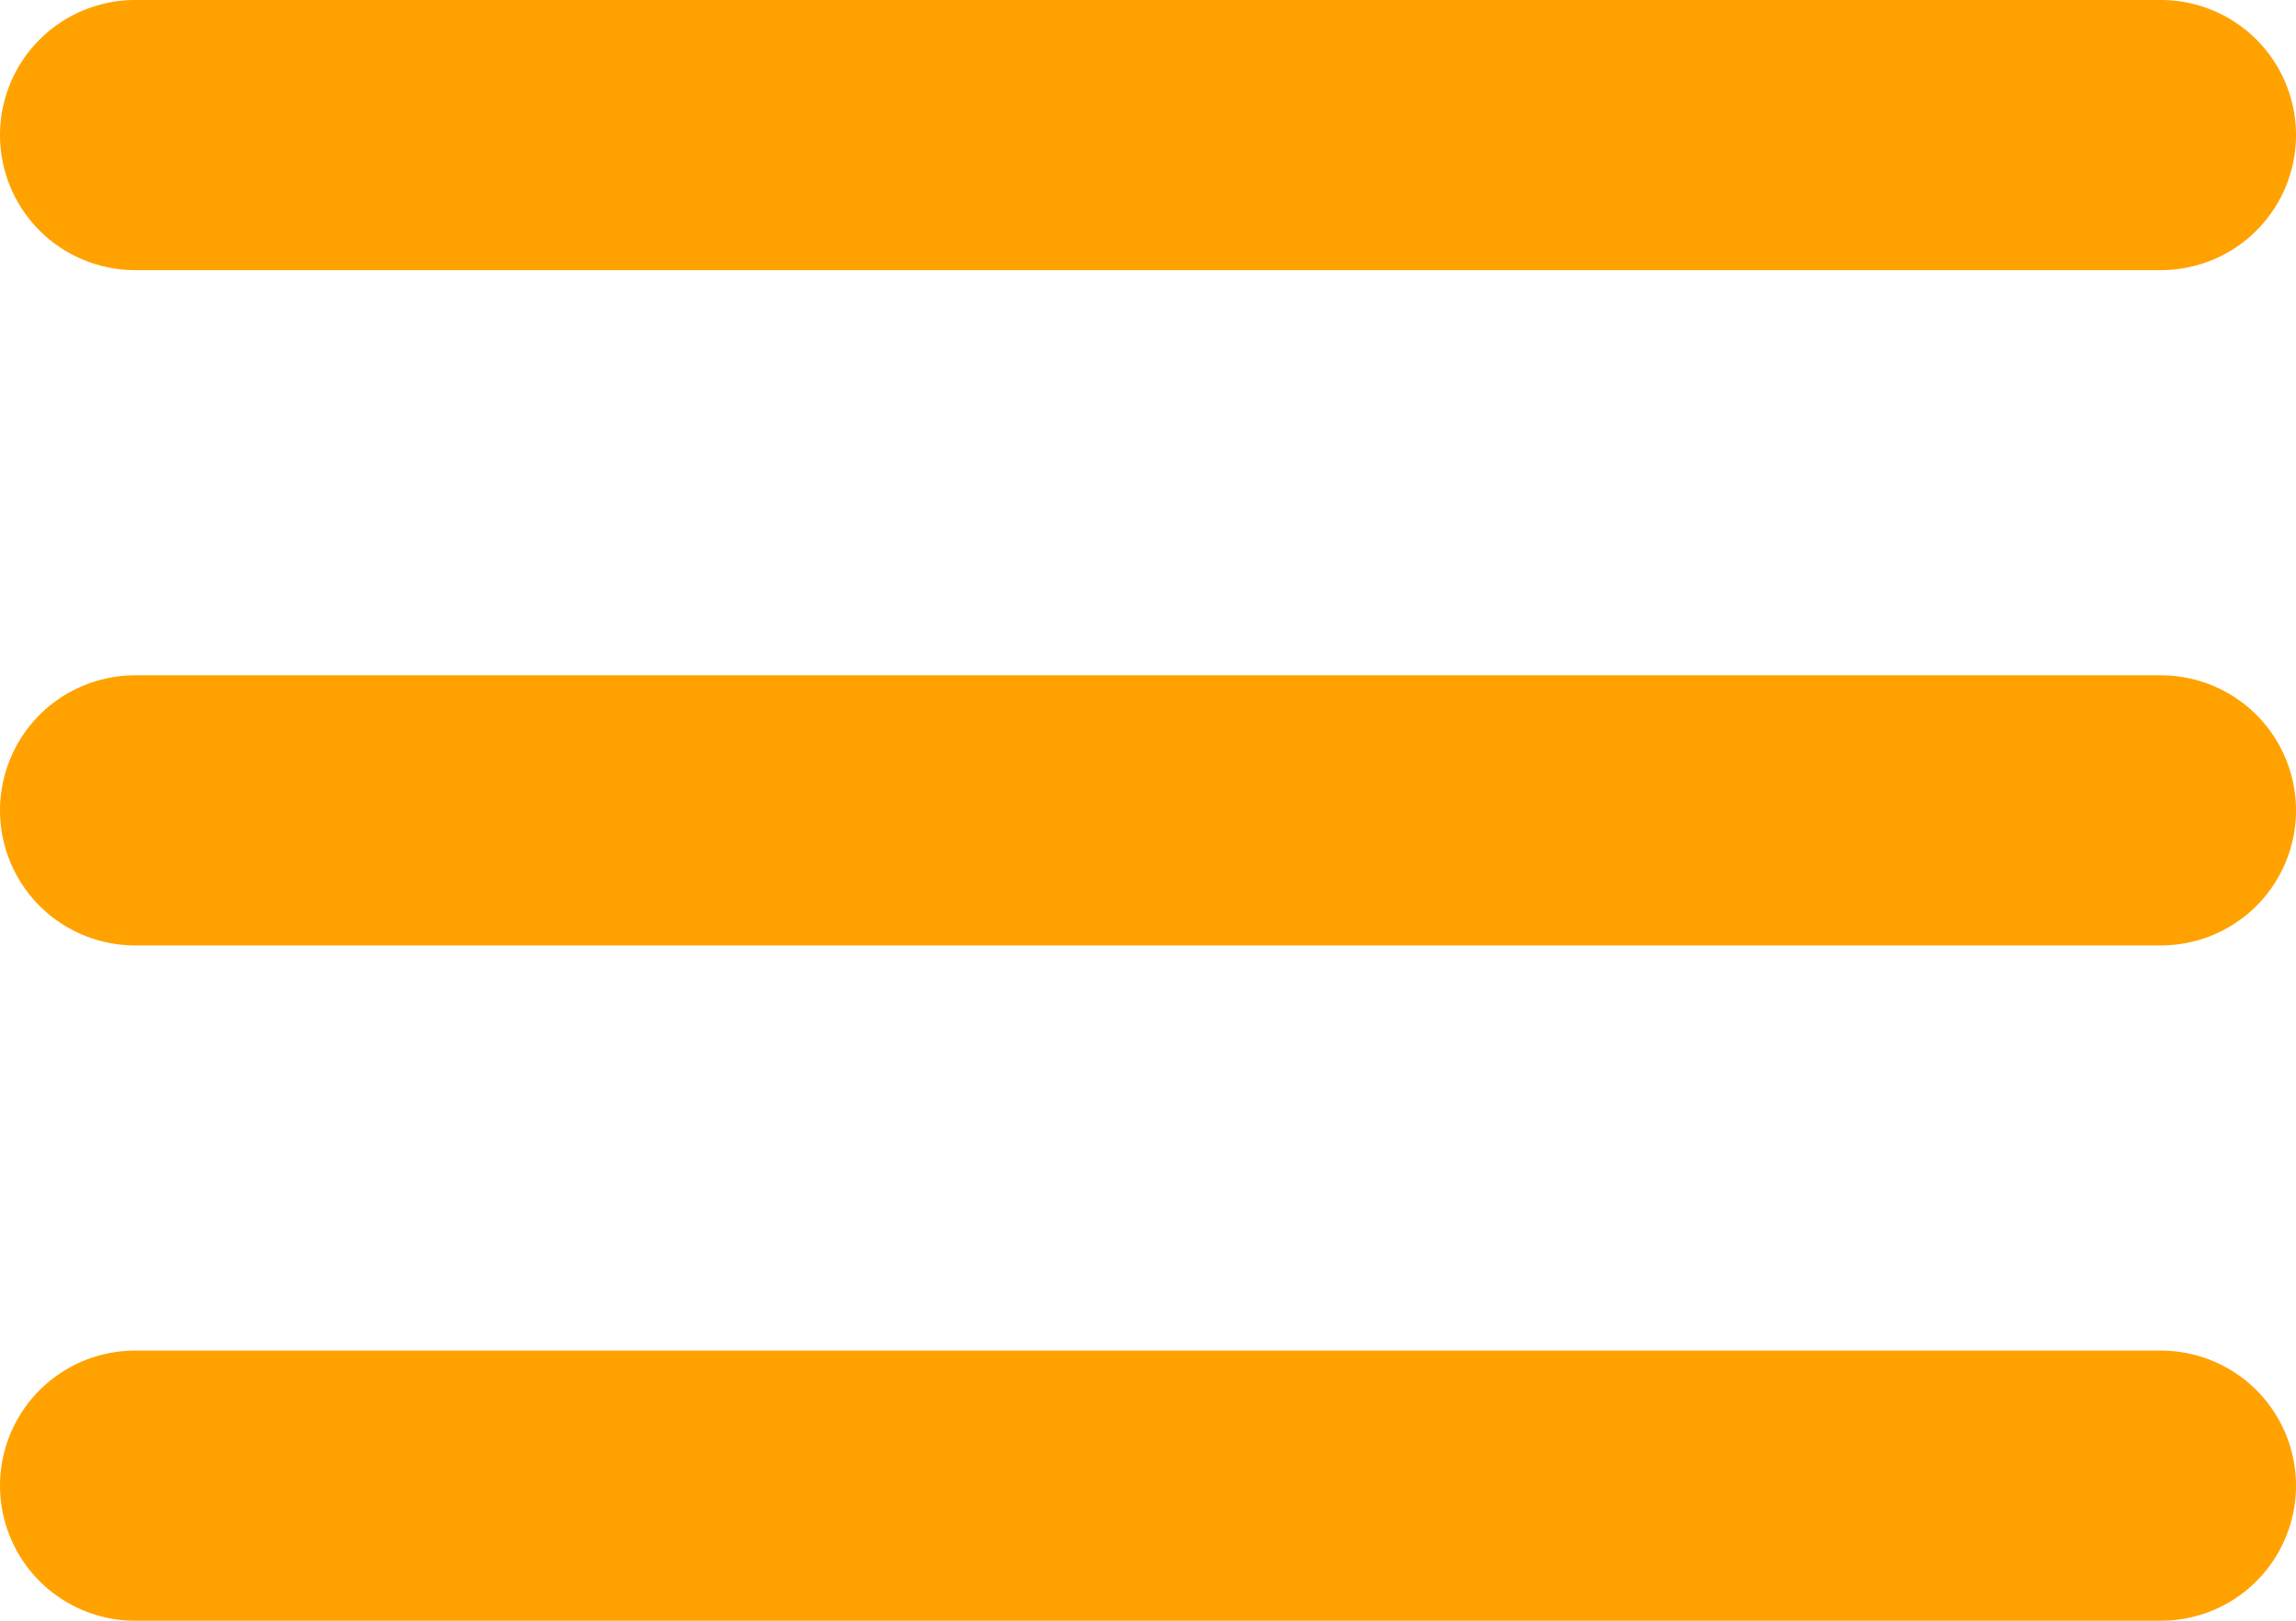
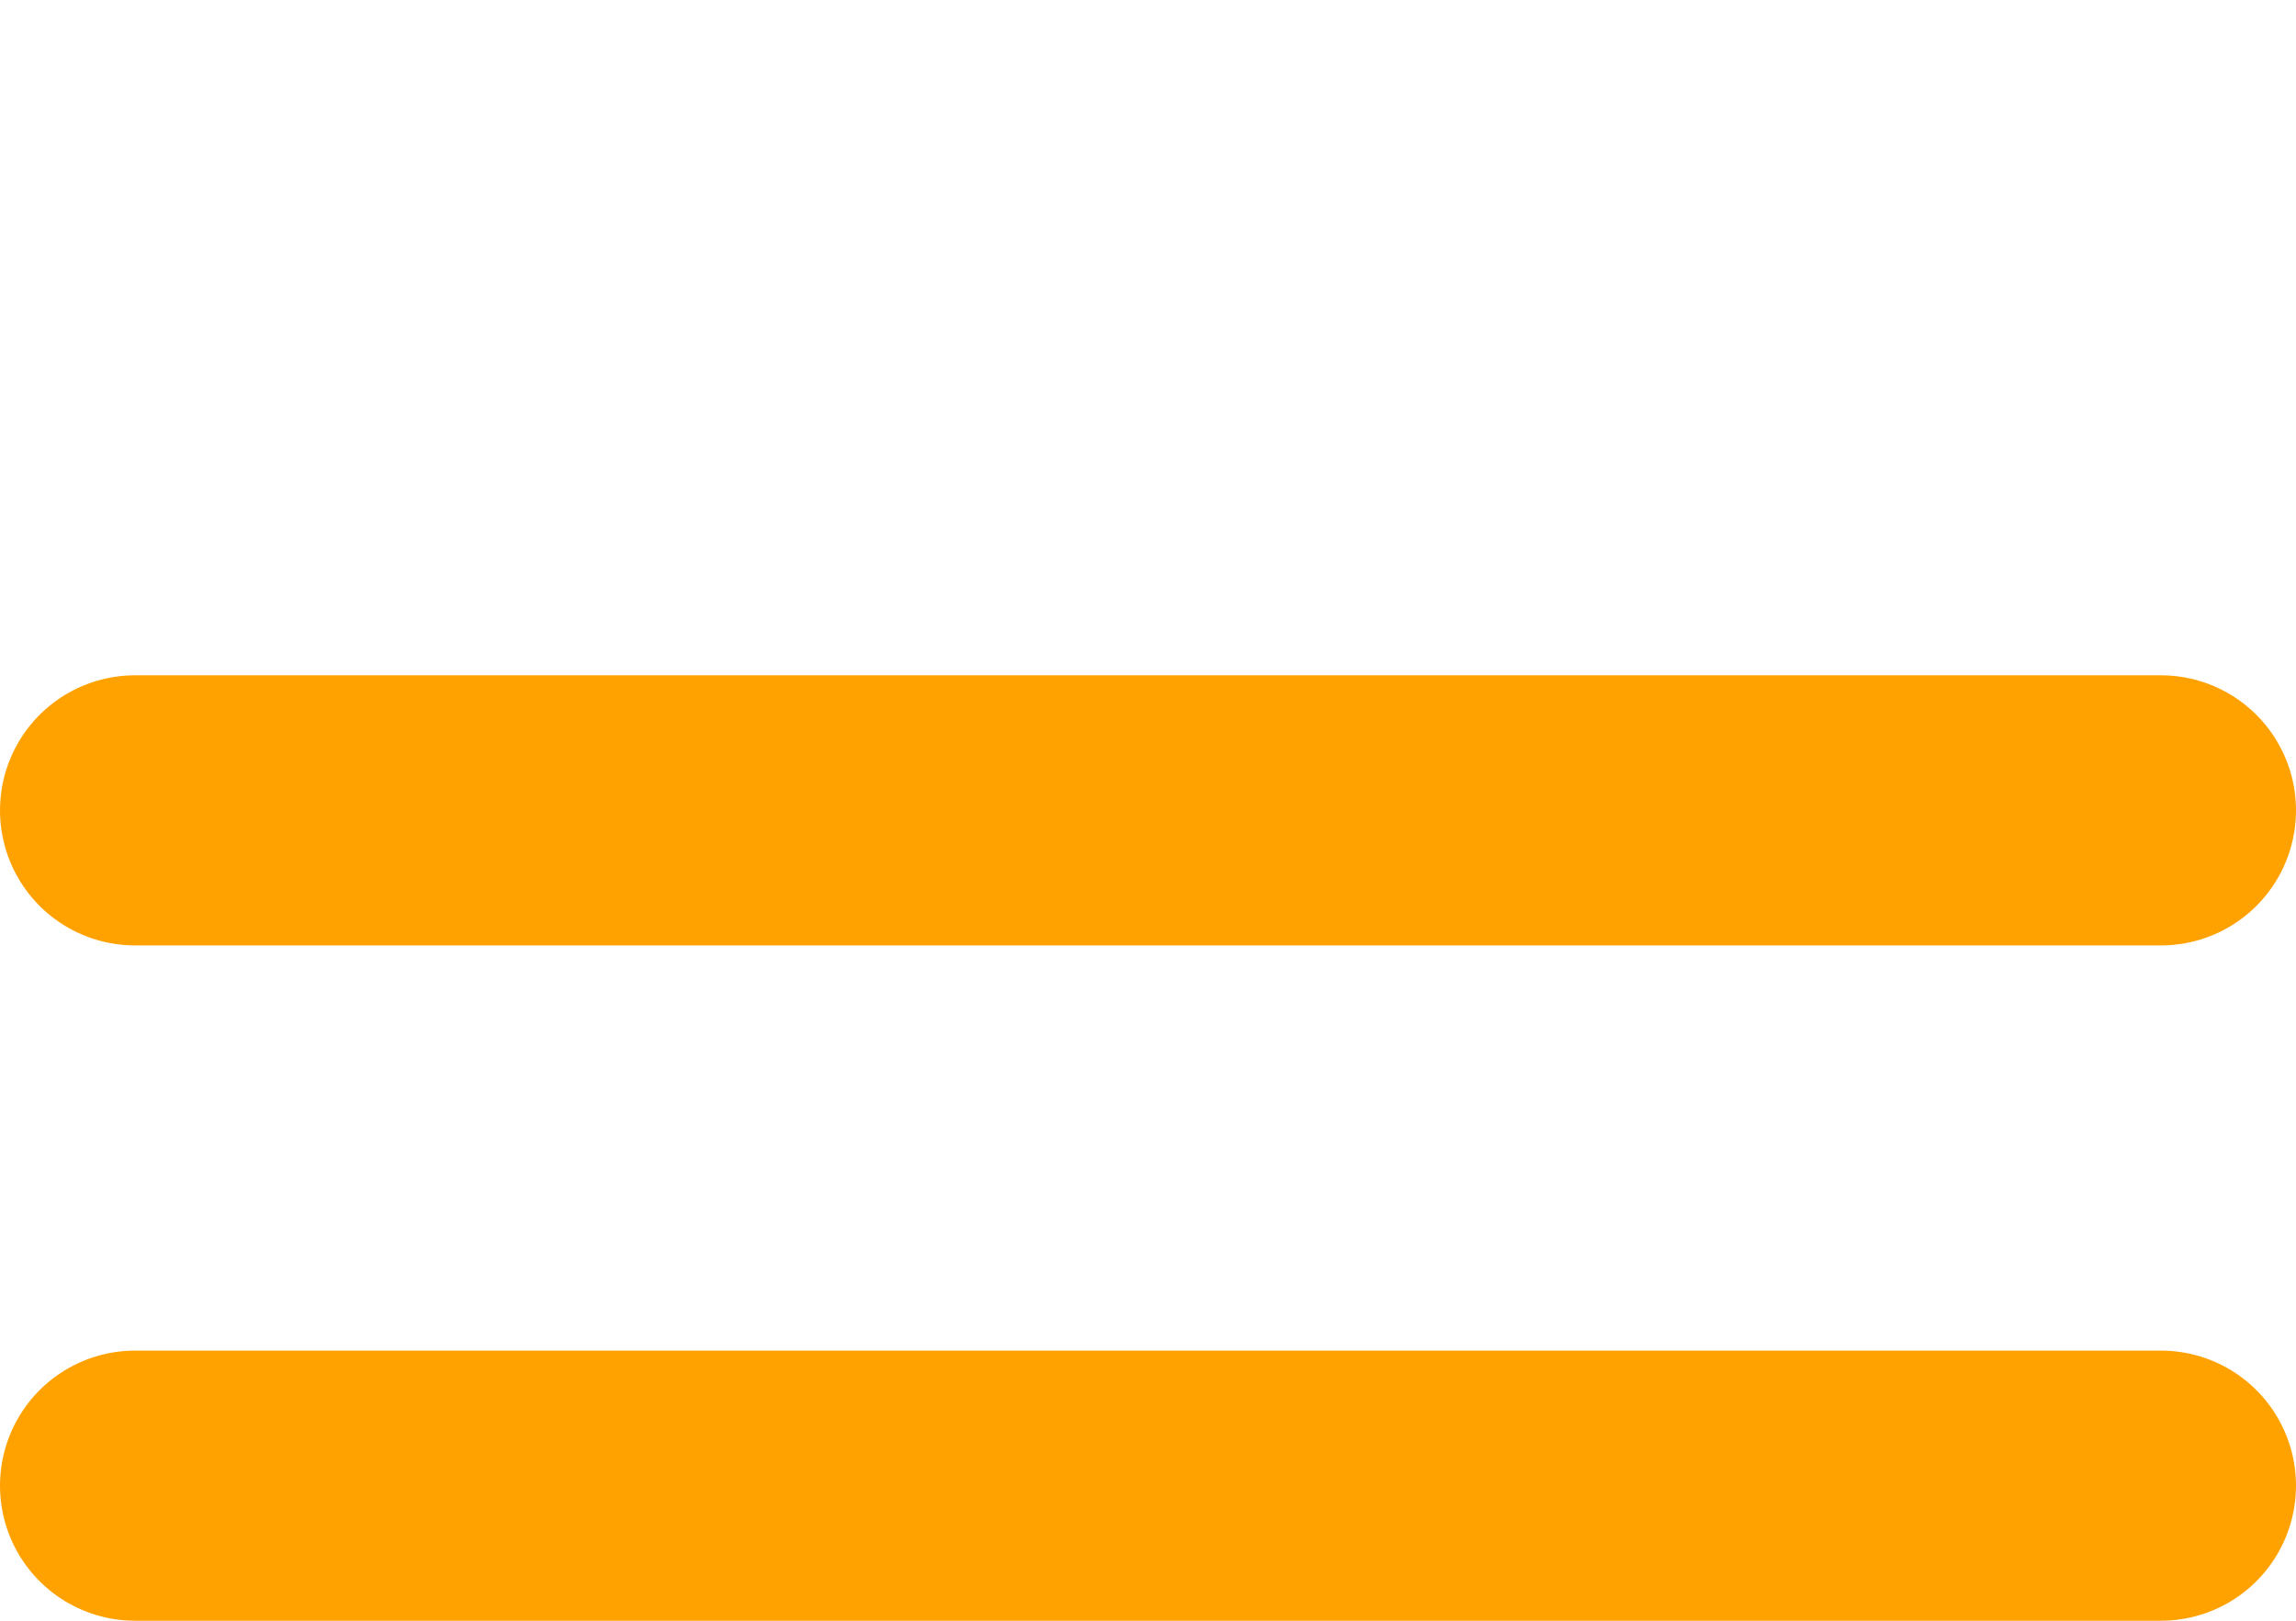
<svg xmlns="http://www.w3.org/2000/svg" width="34" height="24" viewBox="0 0 34 24" id="burger">
  <g id="Сгруппировать_3" data-name="Сгруппировать 3" transform="translate(-241 -49)">
-     <line id="Линия_7" data-name="Линия 7" x2="30" transform="translate(243 51)" fill="none" stroke="#ffa200" stroke-linecap="round" stroke-width="4" />
    <line id="Линия_7-2" data-name="Линия 7" x2="30" transform="translate(243 61)" fill="none" stroke="#ffa200" stroke-linecap="round" stroke-width="4" />
    <line id="Линия_7-3" data-name="Линия 7" x2="30" transform="translate(243 71)" fill="none" stroke="#ffa200" stroke-linecap="round" stroke-width="4" />
  </g>
</svg>